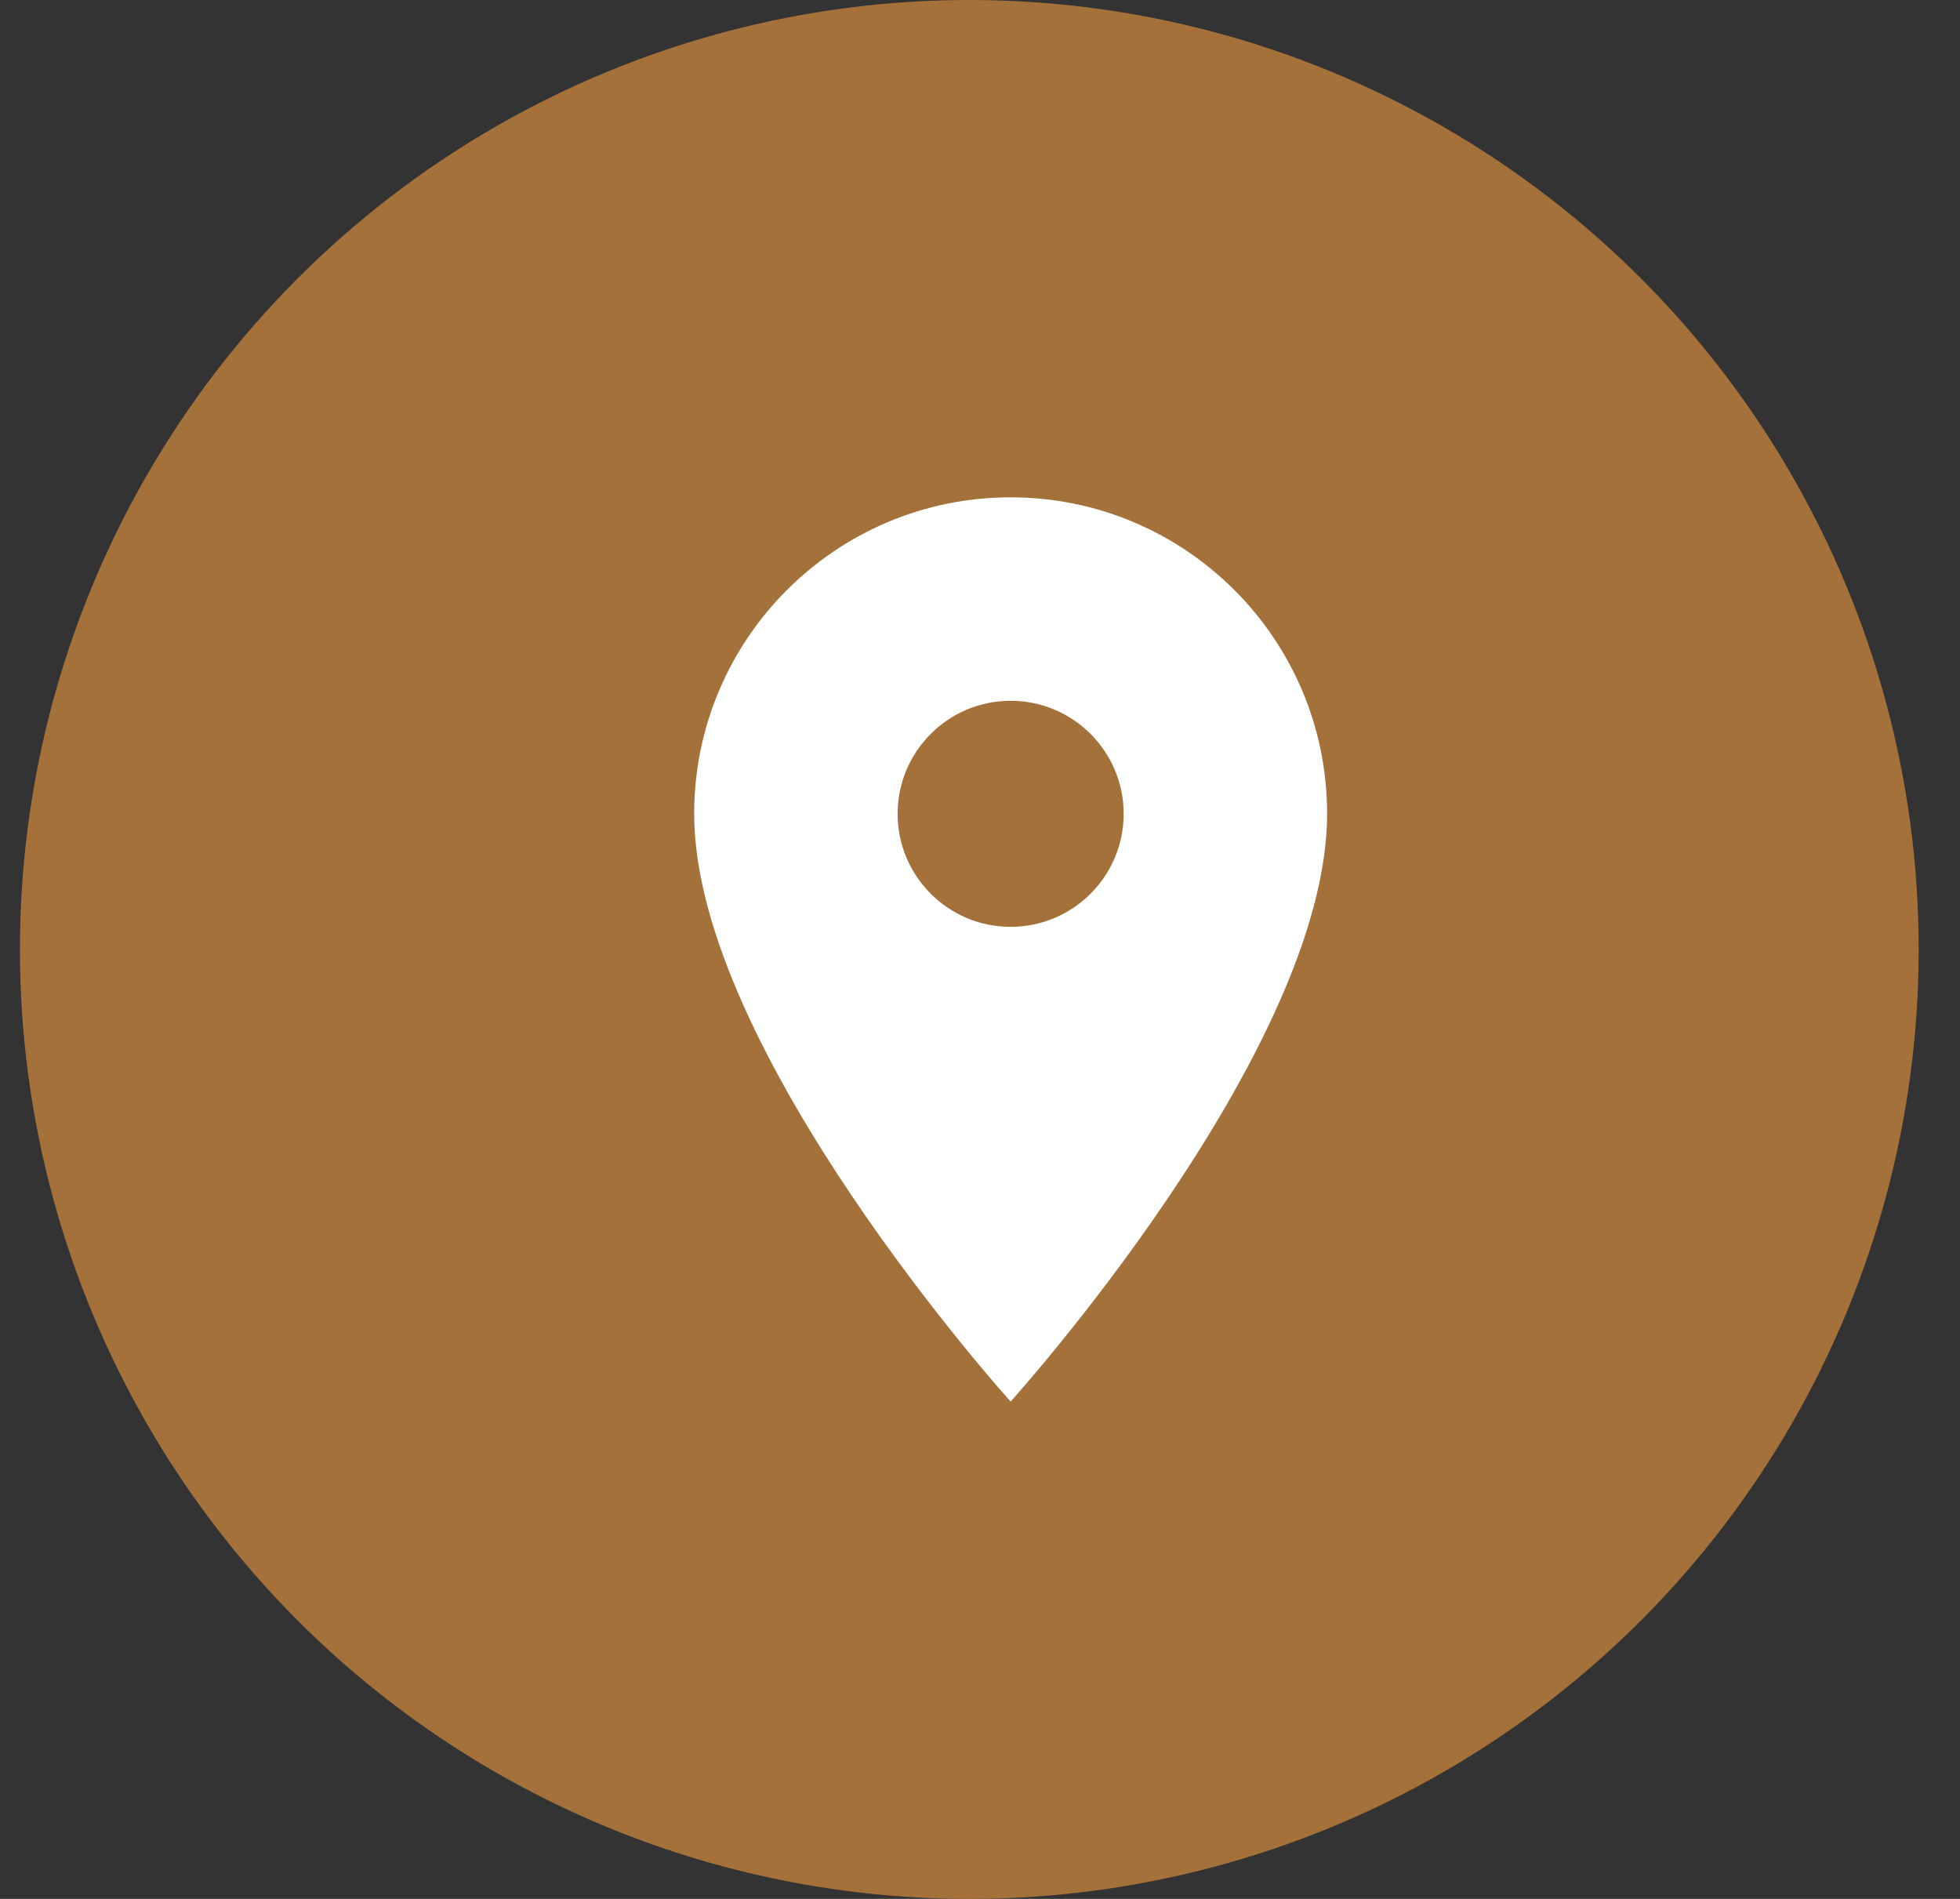
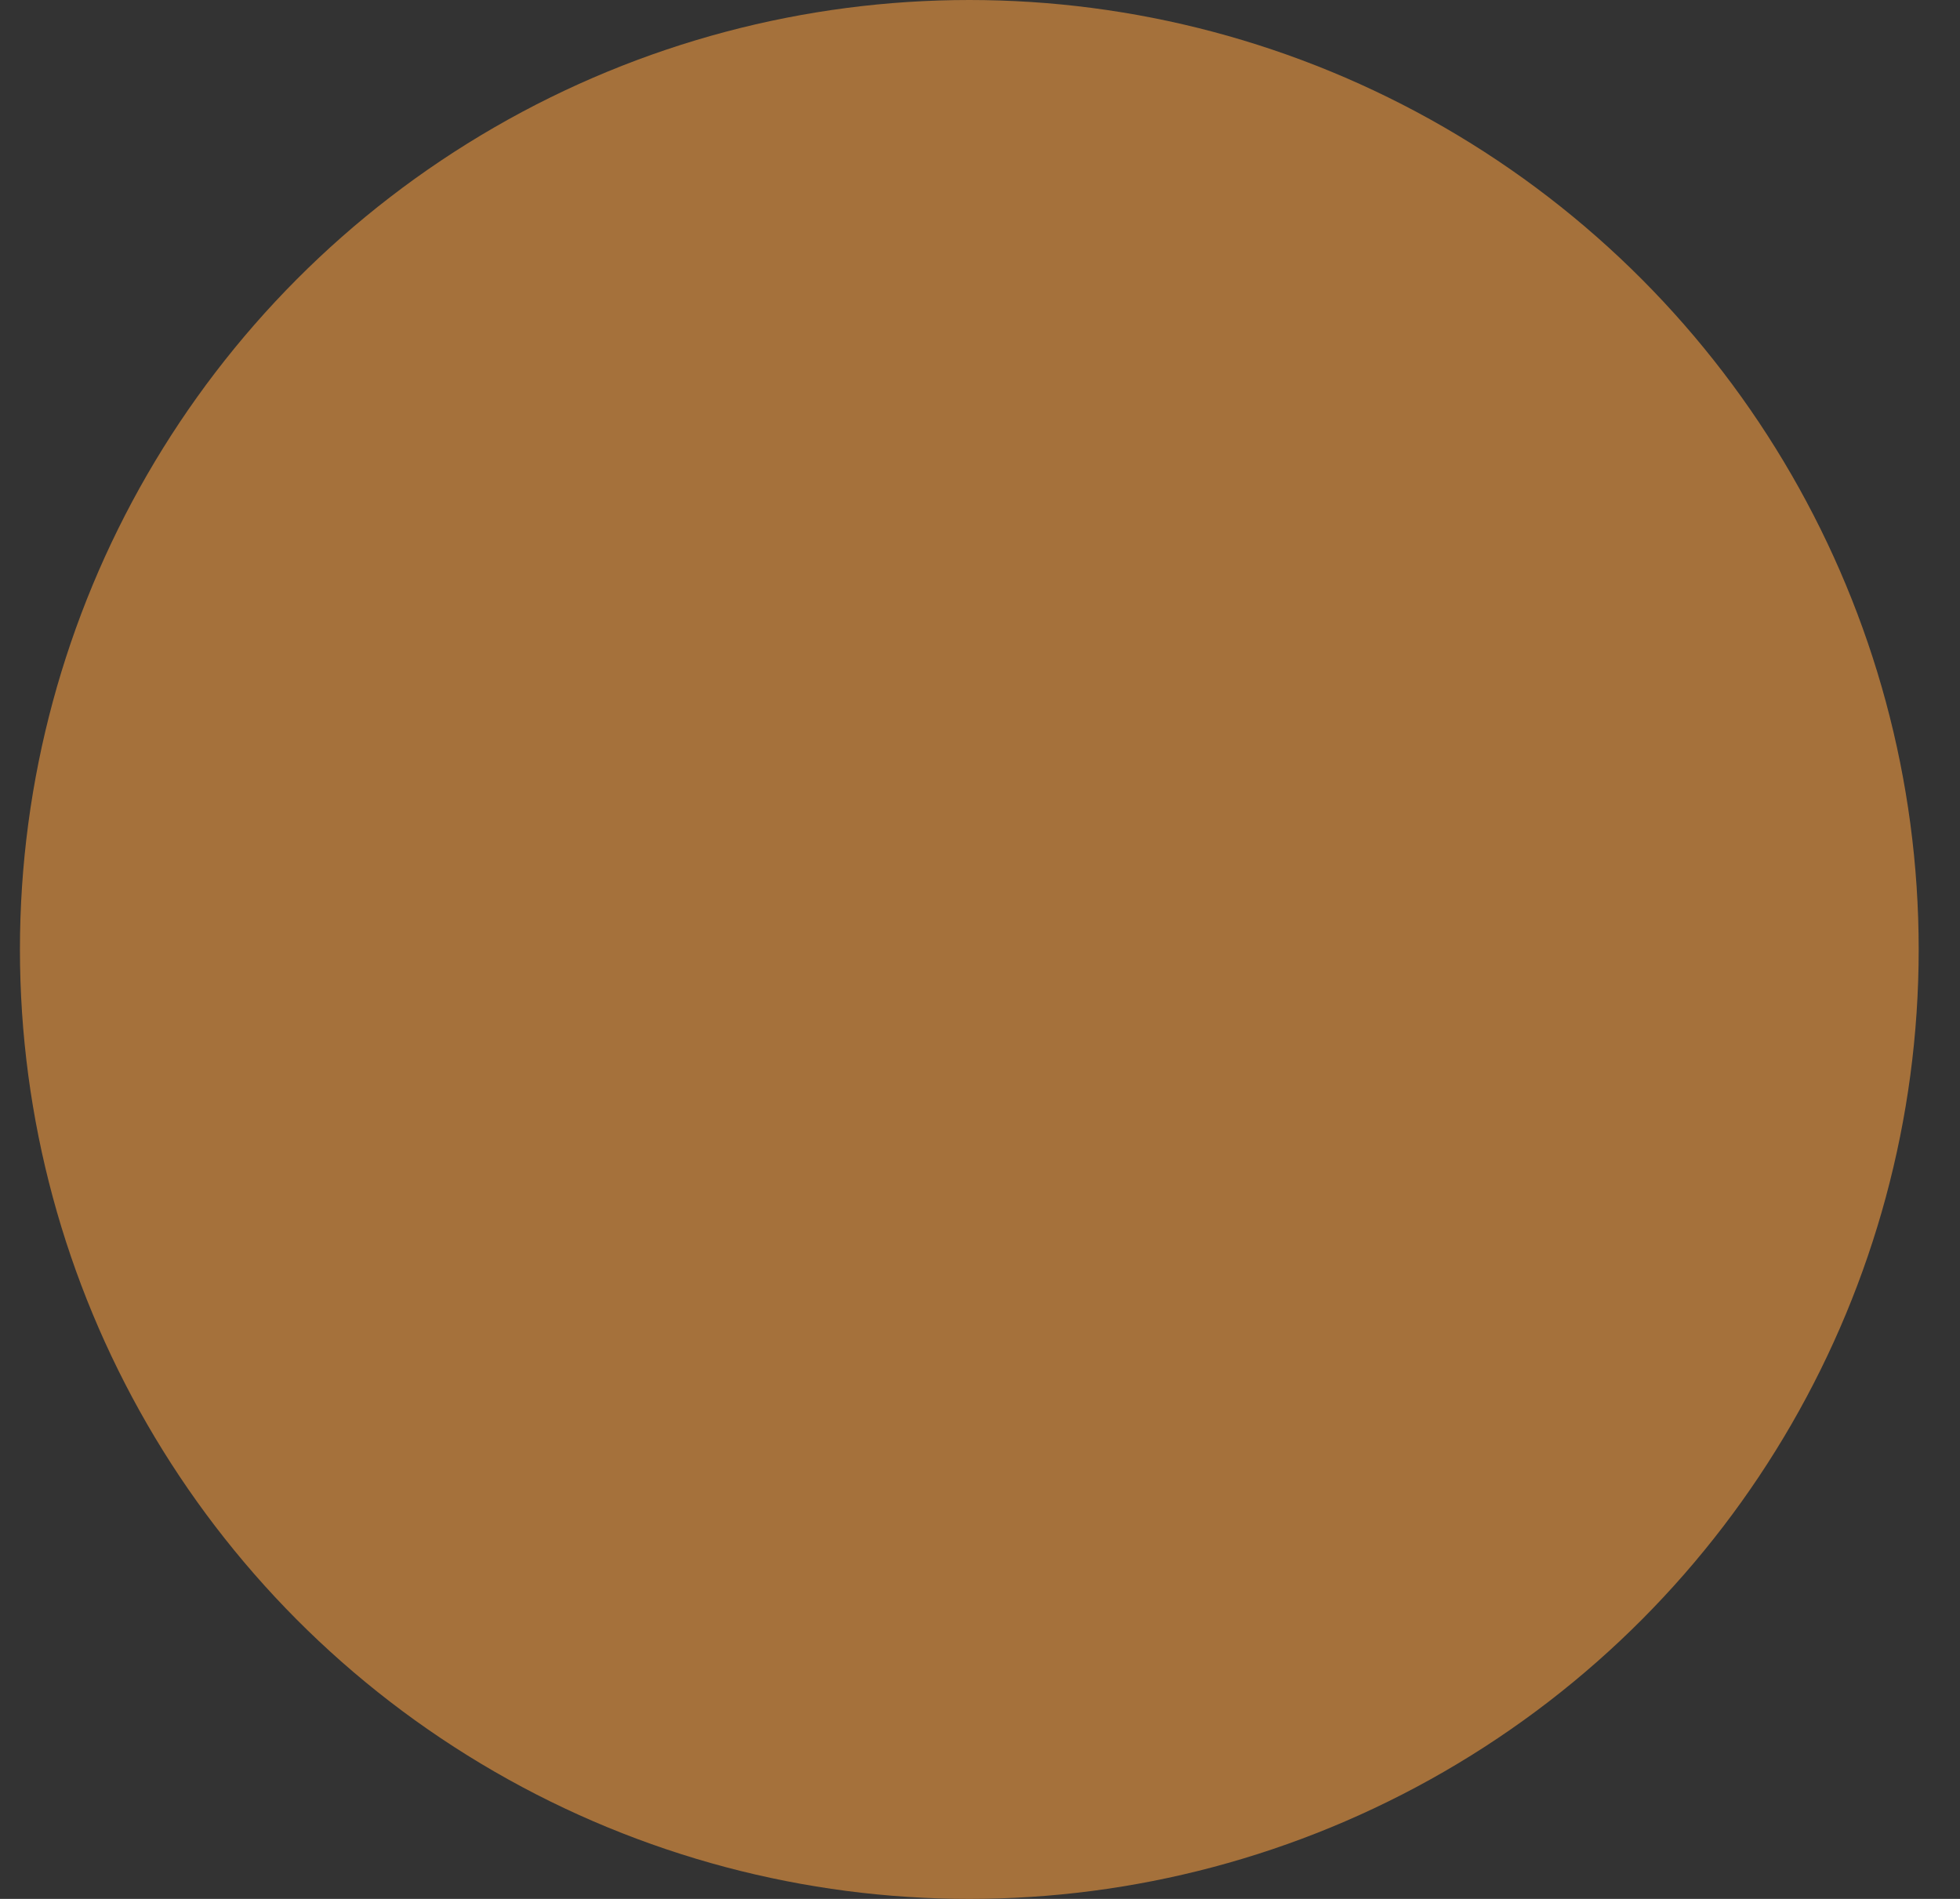
<svg xmlns="http://www.w3.org/2000/svg" width="64" height="62" viewBox="0 0 64 62" fill="none">
  <rect x="0" y="0" width="64" height="62" fill="#333333" stroke="none" />
  <circle cx="31.651" cy="31" r="31" fill="#A5713B" />
-   <path d="M33 16.238C27.295 16.238 22.667 20.866 22.667 26.572C22.667 34.322 33 45.762 33 45.762C33 45.762 43.334 34.322 43.334 26.572C43.334 20.866 38.706 16.238 33 16.238ZM33 30.262C30.963 30.262 29.31 28.609 29.31 26.572C29.31 24.535 30.963 22.881 33 22.881C35.038 22.881 36.691 24.535 36.691 26.572C36.691 28.609 35.038 30.262 33 30.262Z" fill="white" />
</svg>